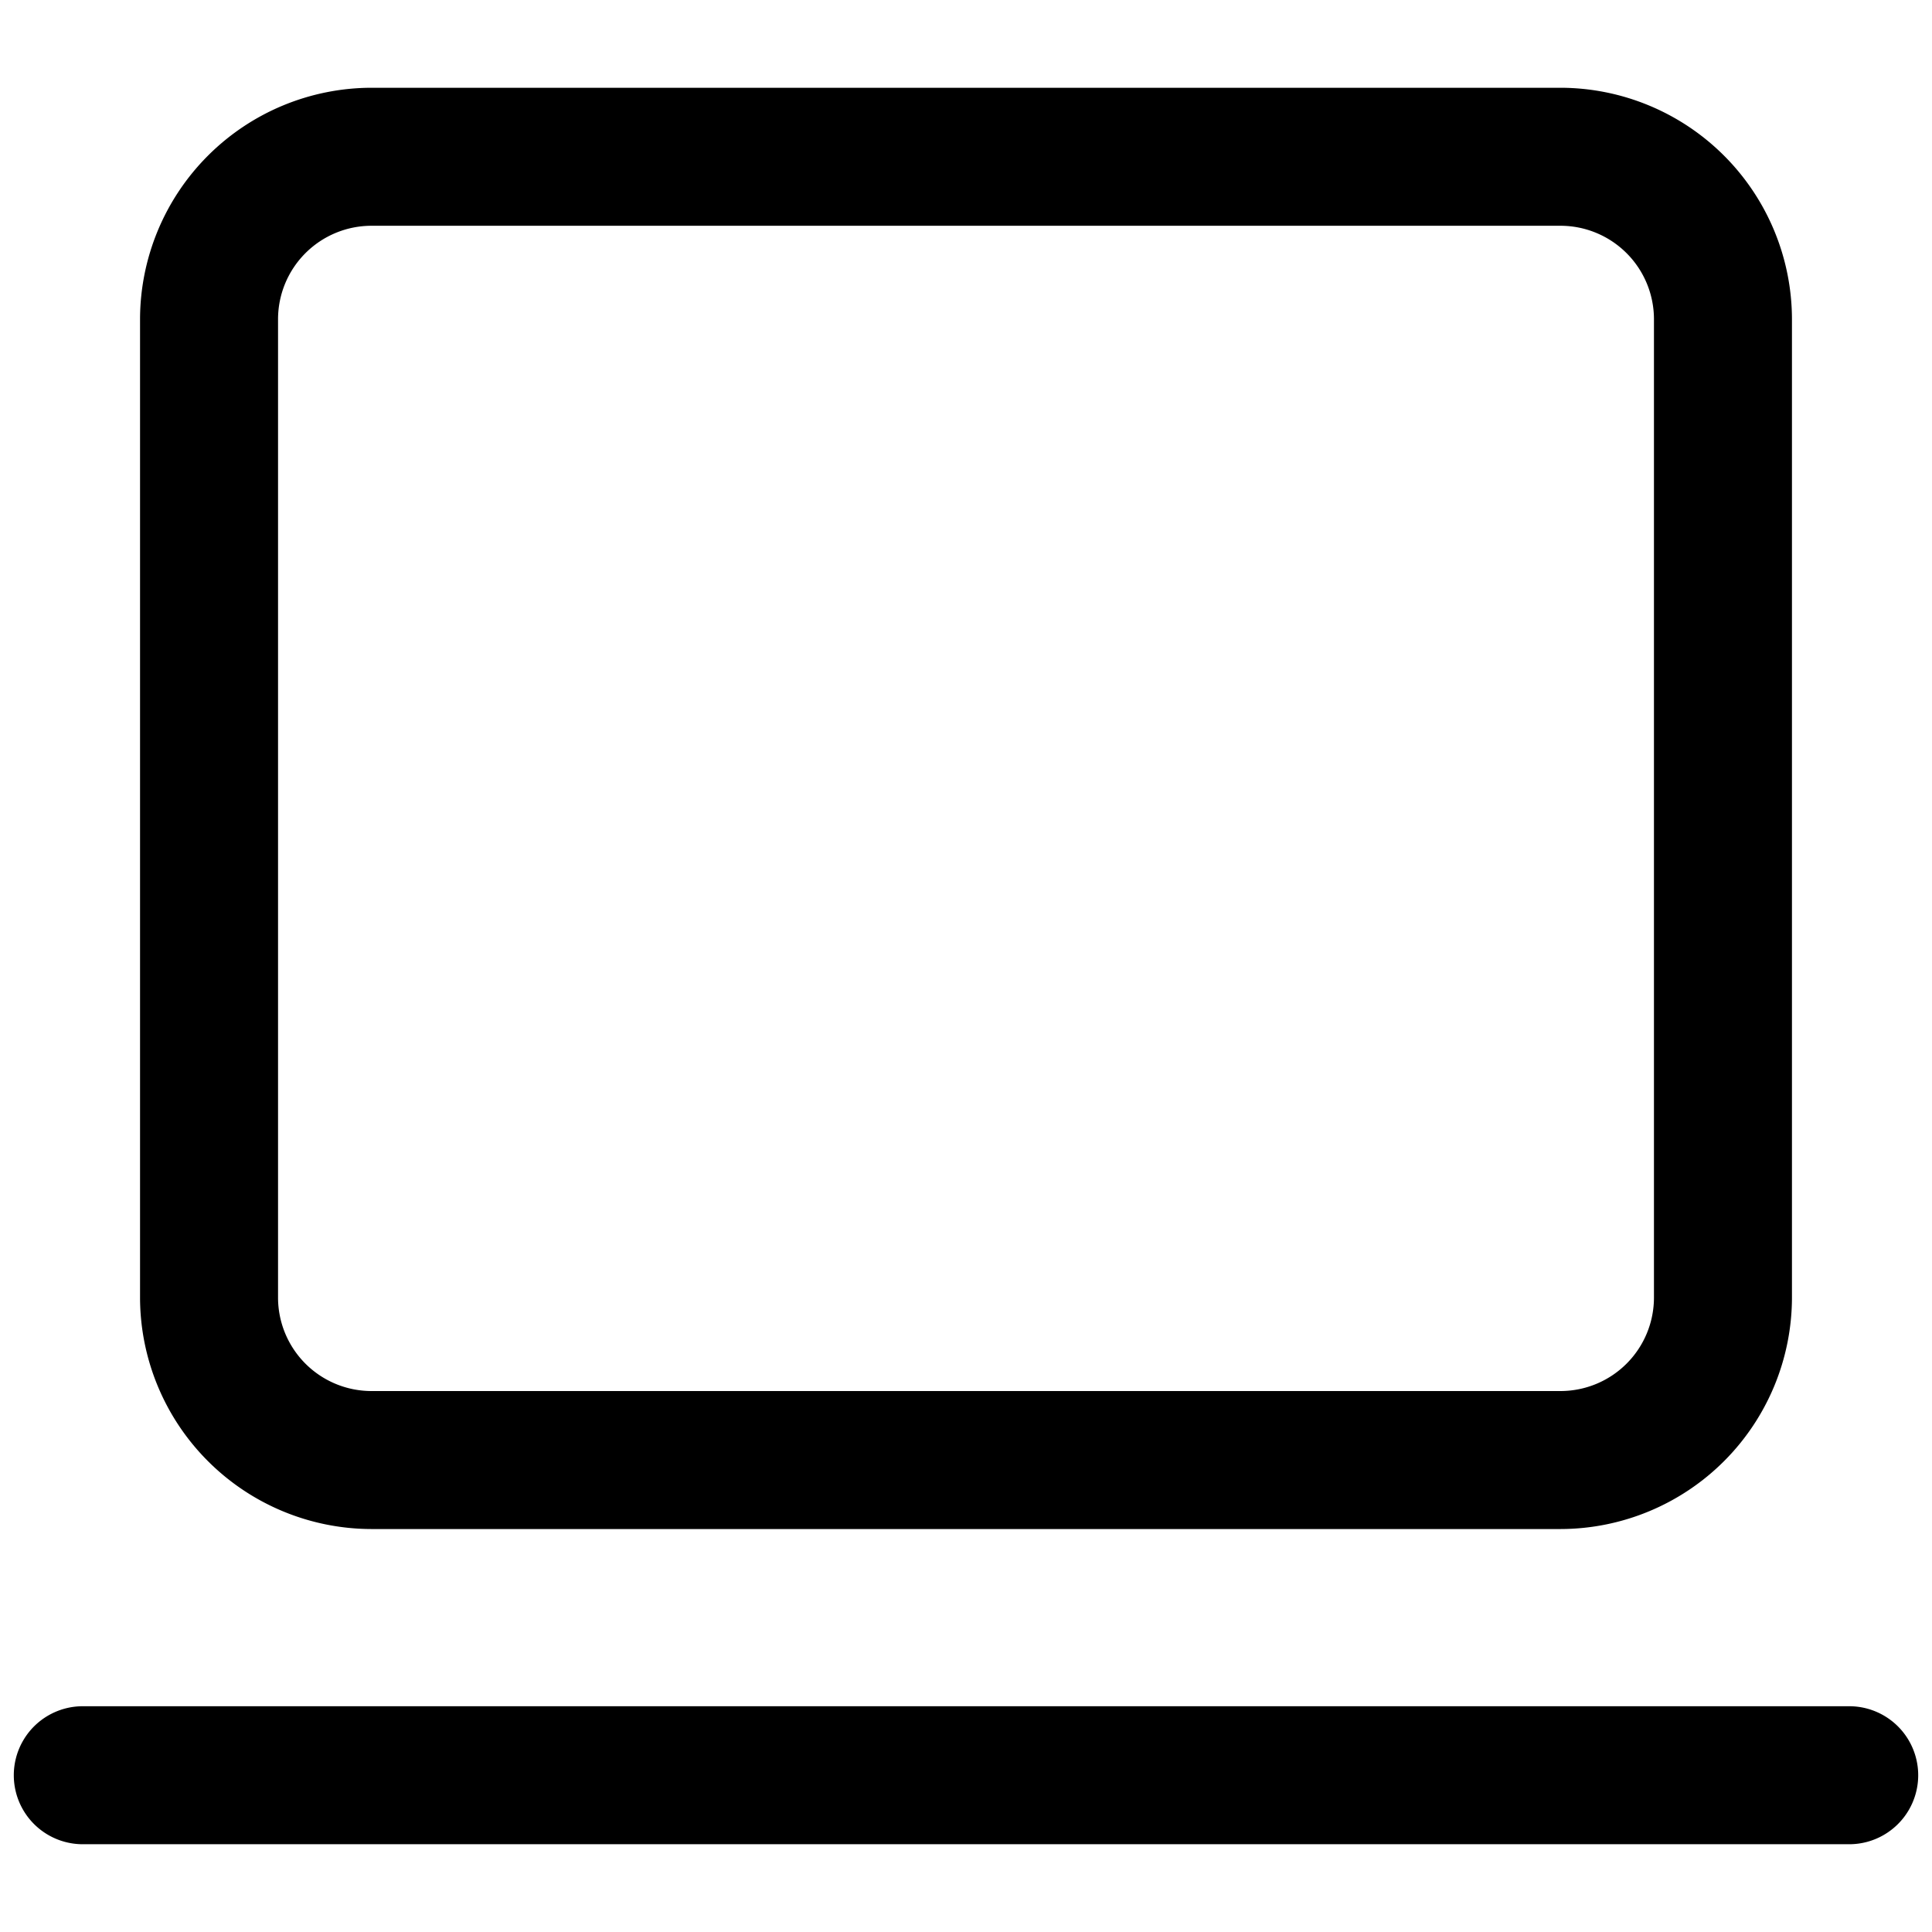
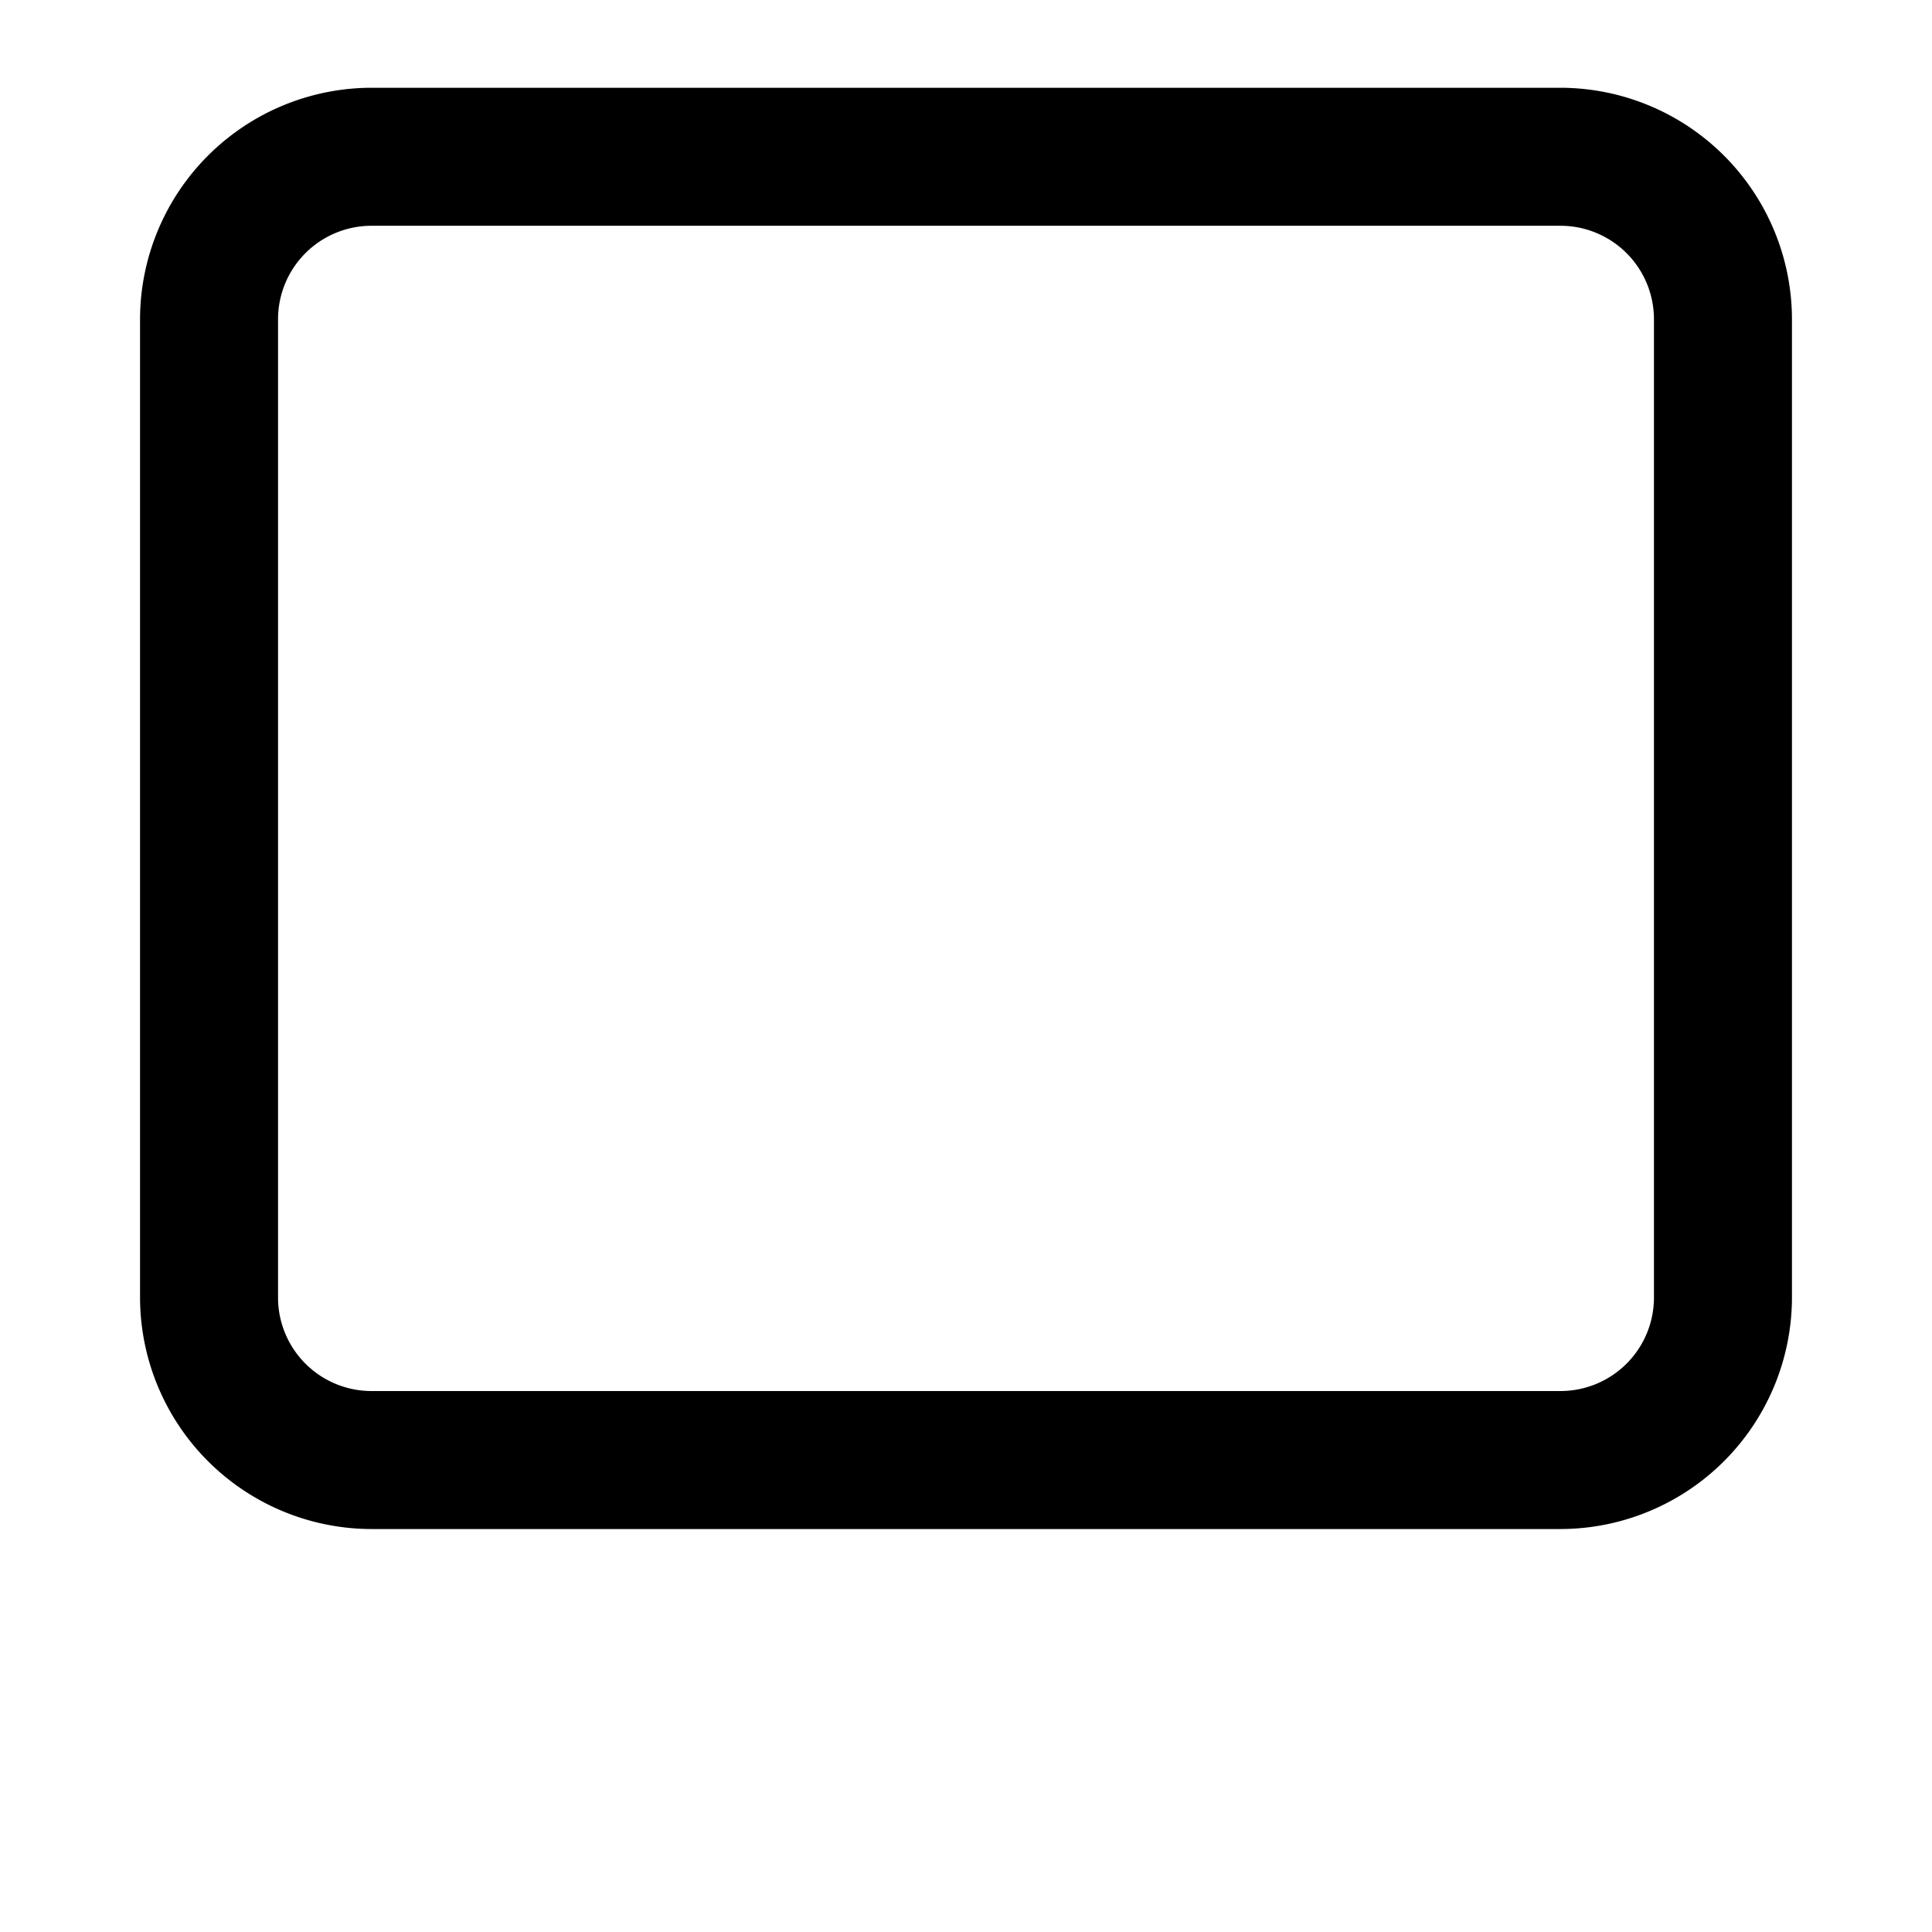
<svg xmlns="http://www.w3.org/2000/svg" fill="#000000" width="800px" height="800px" viewBox="0 0 35 35" data-name="Layer 2" id="a1601ee4-9861-40f7-9d22-1715f3ba9d62">
  <path d="M28.272,27.7H6.729A4.2,4.2,0,0,1,2.537,23.5V5.782A4.2,4.2,0,0,1,6.729,1.59H28.272a4.2,4.2,0,0,1,4.191,4.192V23.5A4.2,4.2,0,0,1,28.272,27.7ZM6.729,4.09A1.694,1.694,0,0,0,5.037,5.782V23.5A1.694,1.694,0,0,0,6.729,25.2H28.272A1.694,1.694,0,0,0,29.963,23.5V5.782A1.694,1.694,0,0,0,28.272,4.09Z" />
-   <path d="M33.5,33.41H1.5a1.25,1.25,0,1,1,0-2.5h32a1.25,1.25,0,1,1,0,2.5Z" />
</svg>